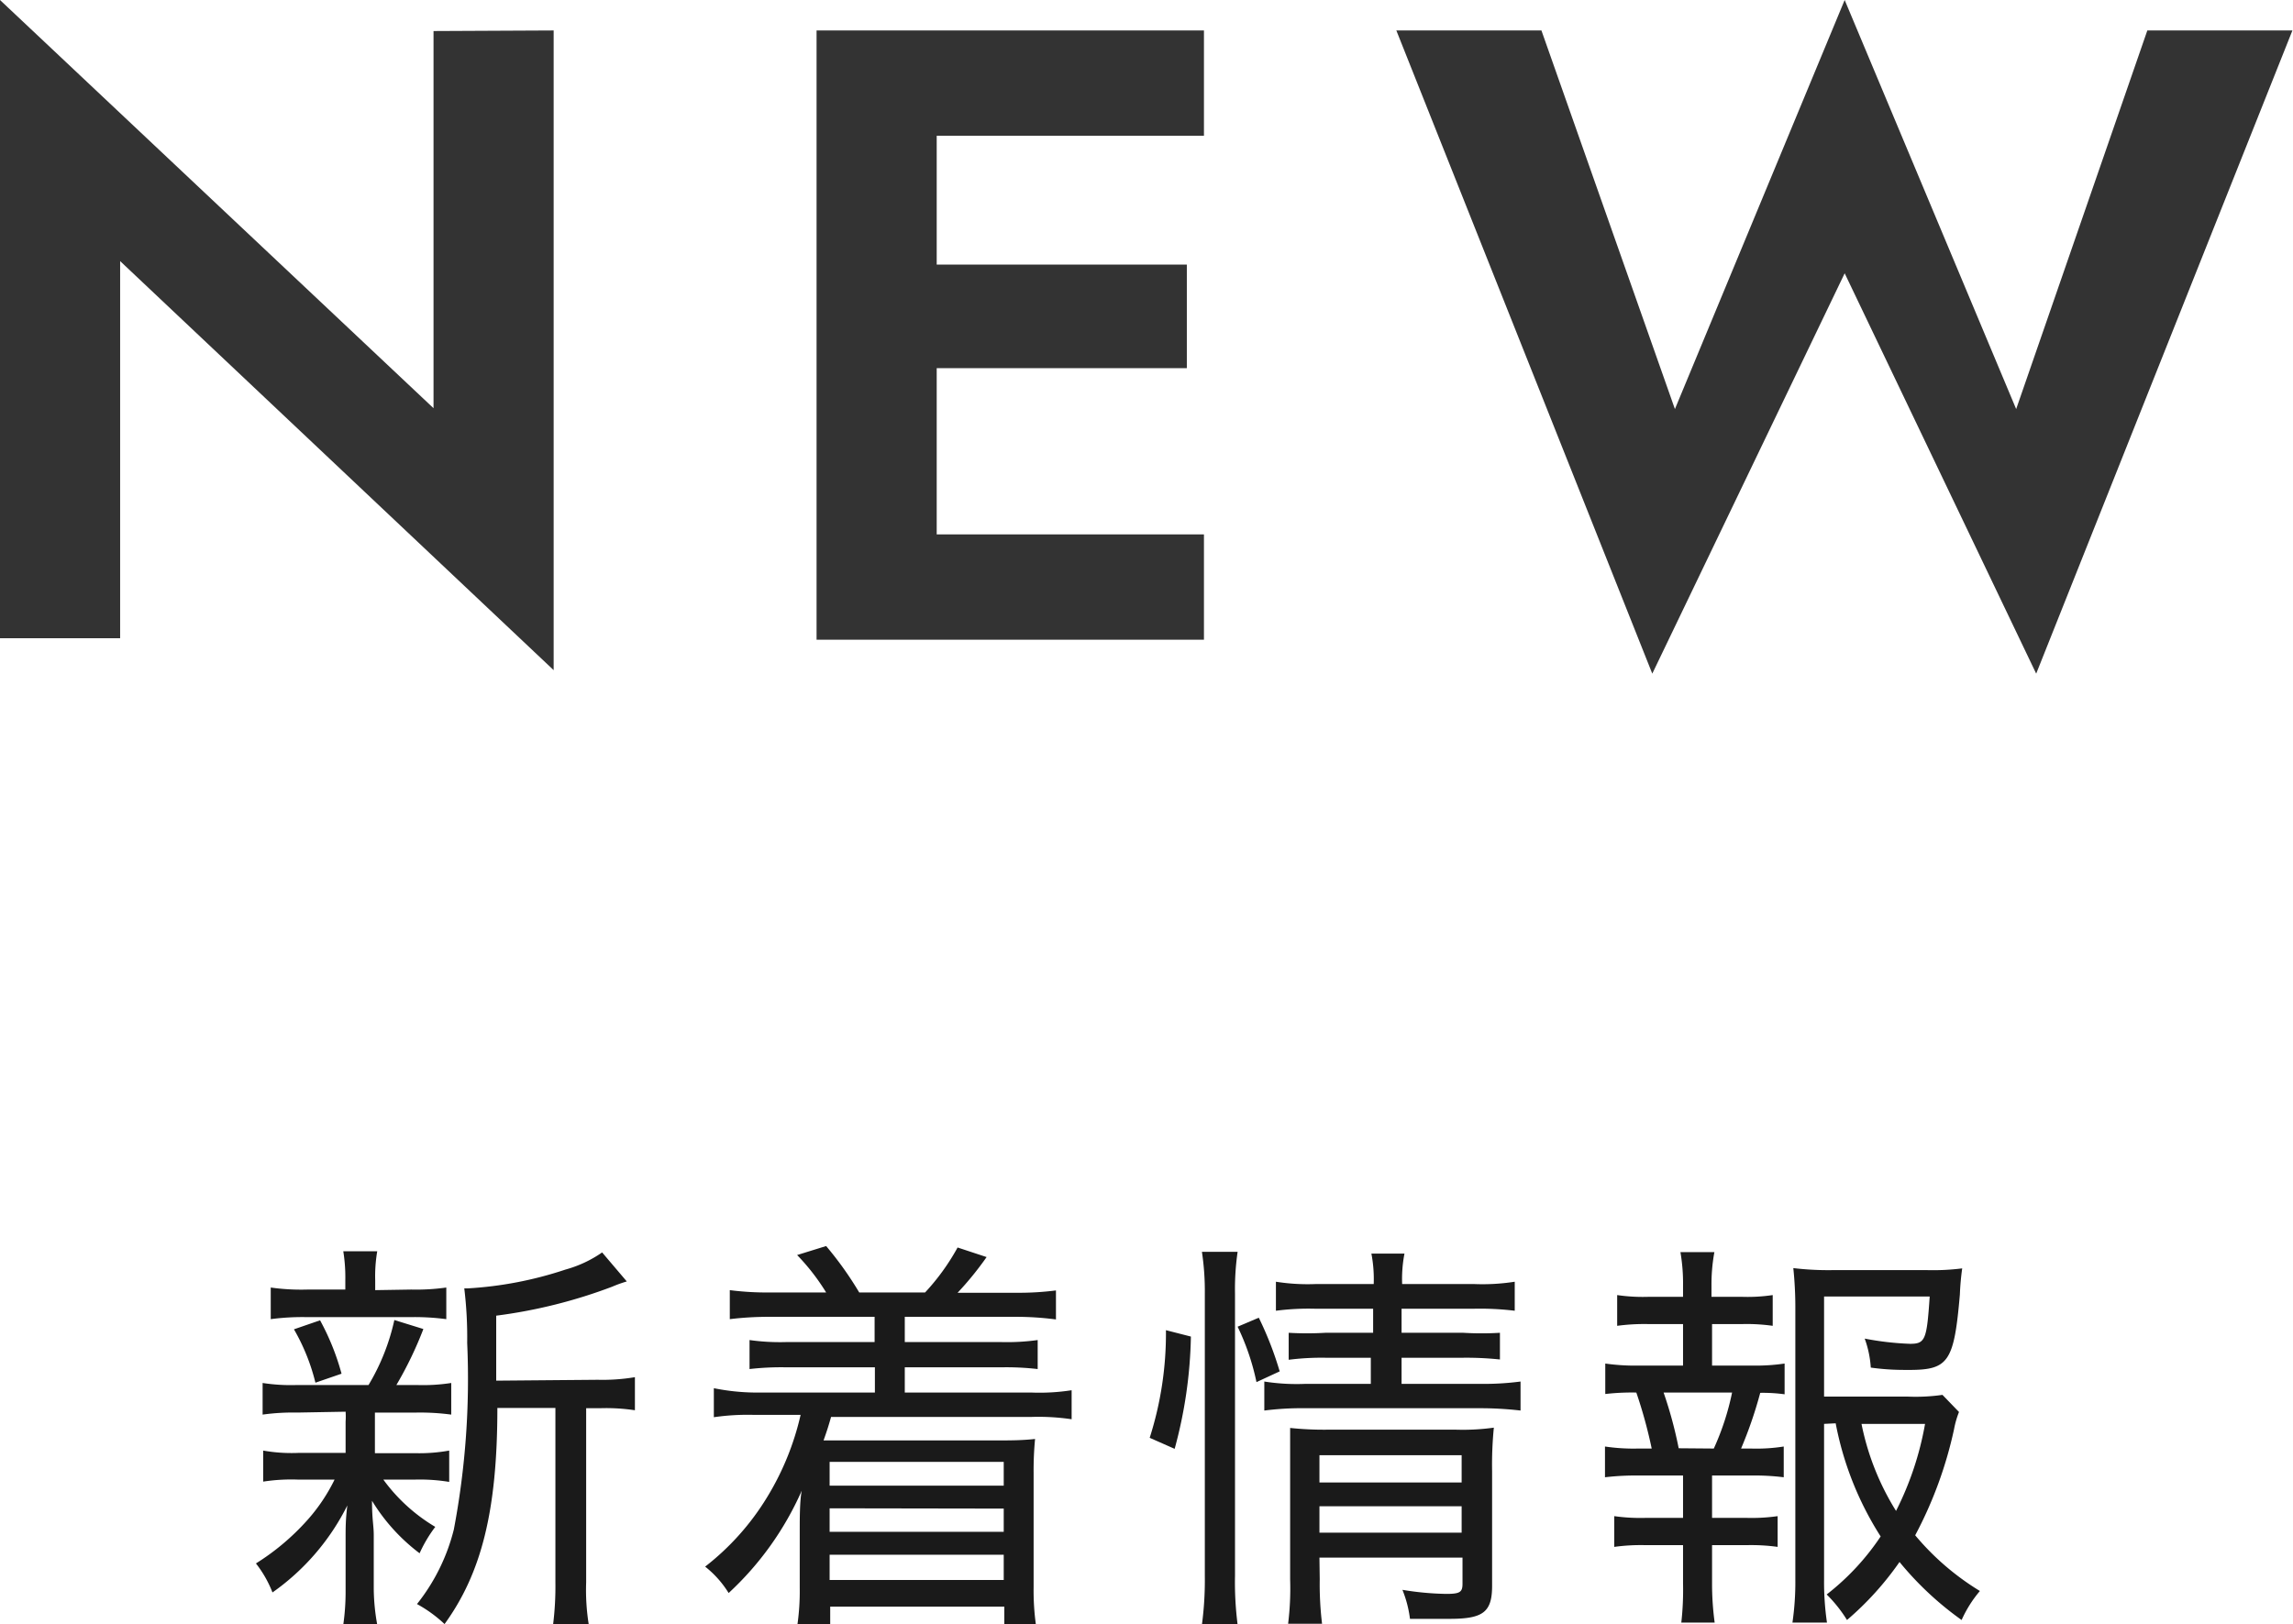
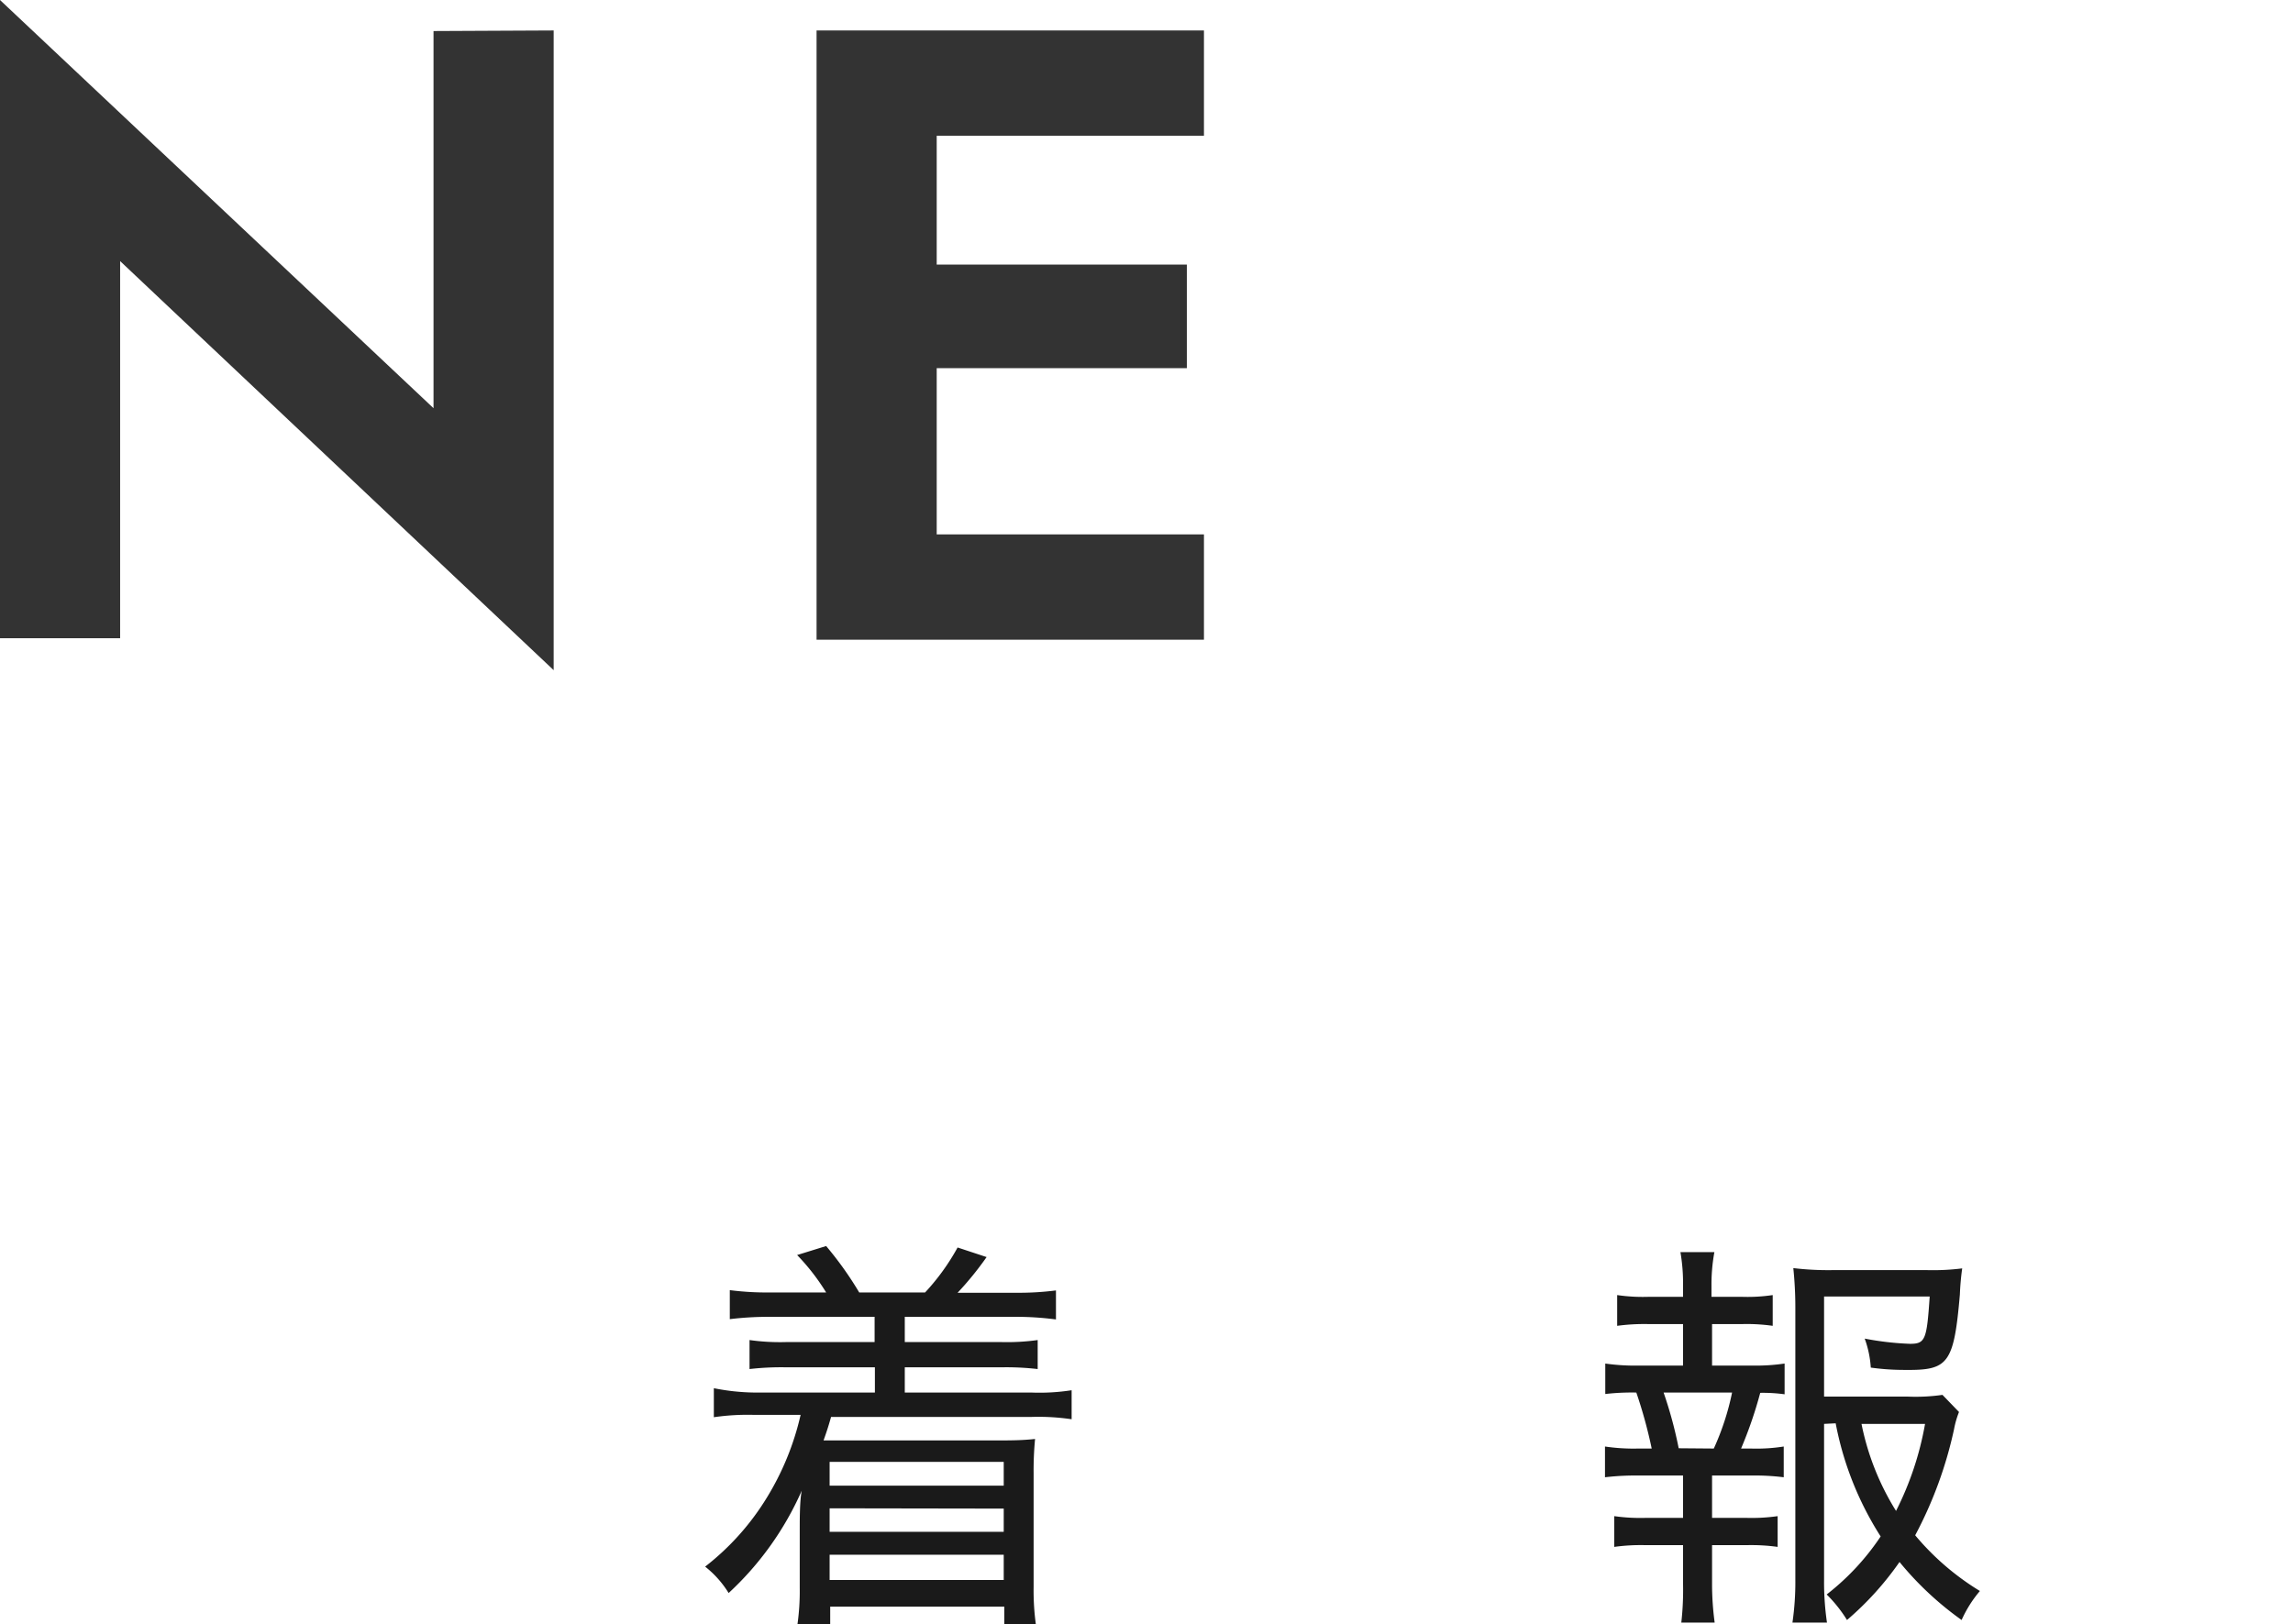
<svg xmlns="http://www.w3.org/2000/svg" viewBox="0 0 79.02 55.99">
  <defs>
    <style>.cls-1{fill:#1a1a1a;}.cls-2{fill:#333;}</style>
  </defs>
  <g id="レイヤー_2" data-name="レイヤー 2">
    <g id="レイヤー_1-2" data-name="レイヤー 1">
-       <path class="cls-1" d="M10.24,48.69a7.58,7.58,0,0,0-1.19.07V47.67a6.34,6.34,0,0,0,1.19.07H12.7a7.44,7.44,0,0,0,.89-2.24l1,.31a12.92,12.92,0,0,1-.93,1.93h.7a6.34,6.34,0,0,0,1.19-.07v1.09a8.1,8.1,0,0,0-1.19-.07H12.92c0,.17,0,.24,0,.34v1.06h1.4A5.8,5.8,0,0,0,15.48,50v1.08A6.23,6.23,0,0,0,14.31,51h-1.1A6,6,0,0,0,15,52.63a4.65,4.65,0,0,0-.54.91,6.5,6.5,0,0,1-1.64-1.81c0,.66.06.84.06,1.19v1.85A7.19,7.19,0,0,0,13,56H11.83a8,8,0,0,0,.08-1.17V53c0-.33,0-.64.06-1.11a8.07,8.07,0,0,1-2.58,3,3.94,3.94,0,0,0-.57-1,8.18,8.18,0,0,0,1.76-1.48A6.13,6.13,0,0,0,11.53,51H10.26a6.34,6.34,0,0,0-1.19.07V50a5.61,5.61,0,0,0,1.22.08h1.62V49a2.47,2.47,0,0,0,0-.34Zm3.93-4.24a7.44,7.44,0,0,0,1.21-.07v1.09a8.33,8.33,0,0,0-1.23-.07H10.57a8.21,8.21,0,0,0-1.24.07V44.38a7.5,7.5,0,0,0,1.26.07H11.9v-.32a5.64,5.64,0,0,0-.07-1H13a5.12,5.12,0,0,0-.07,1v.34Zm-3.3,3.21a7,7,0,0,0-.74-1.84l.9-.31a8.43,8.43,0,0,1,.74,1.84Zm9.73-.1a6.74,6.74,0,0,0,1.28-.09v1.14a6.64,6.64,0,0,0-1.21-.07H20.2v6A7.5,7.5,0,0,0,20.29,56H19.06a10.67,10.67,0,0,0,.08-1.47v-6h-2c0,3.57-.56,5.71-1.82,7.45a4.58,4.58,0,0,0-.95-.69,6.74,6.74,0,0,0,1.27-2.57,27.86,27.86,0,0,0,.46-6.43A14.06,14.06,0,0,0,16,44.41h.11a13,13,0,0,0,3.38-.65,4.12,4.12,0,0,0,1.26-.59l.85,1a4.26,4.26,0,0,0-.5.18,17.55,17.55,0,0,1-4,1v2.24Z" />
      <path class="cls-1" d="M26.54,45.39a11,11,0,0,0-1.39.08v-1a10,10,0,0,0,1.39.08h1.93a7.45,7.45,0,0,0-1-1.29l1-.31a11.9,11.9,0,0,1,1.14,1.6h2.27A7.74,7.74,0,0,0,33,43l1,.33A11,11,0,0,1,33,44.56h2a10,10,0,0,0,1.39-.08v1A10.42,10.42,0,0,0,35,45.39H31.18v.87h3.33a7.6,7.6,0,0,0,1.25-.07v1a9.52,9.52,0,0,0-1.25-.06H31.18V48h4.37a7.19,7.19,0,0,0,1.38-.08v1a7.81,7.81,0,0,0-1.38-.08H28.64c-.08.28-.14.48-.26.81h6c.42,0,.83,0,1.29-.05a11.21,11.21,0,0,0-.05,1.17v3.94a8.55,8.55,0,0,0,.08,1.3H34.61v-.63h-6V56H27.48a8.14,8.14,0,0,0,.08-1.27V52.77c0-.42,0-1.05.07-1.39a10.65,10.65,0,0,1-2.52,3.53A3.49,3.49,0,0,0,24.3,54a8.84,8.84,0,0,0,2.14-2.4,9.46,9.46,0,0,0,1.15-2.83H26a8.06,8.06,0,0,0-1.4.08v-1A7.55,7.55,0,0,0,26,48h4.15v-.87H27.09a9.59,9.59,0,0,0-1.26.06v-1a7.5,7.5,0,0,0,1.26.07h3.05v-.87Zm2.05,5v.82h6v-.82Zm0,1.6v.81h6V52Zm0,1.6v.87h6v-.87Z" />
-       <path class="cls-1" d="M39.62,49.56a11.83,11.83,0,0,0,.56-3.71l.86.22a15.65,15.65,0,0,1-.56,3.87ZM41.42,56a11.61,11.61,0,0,0,.1-1.67V44.59a9.13,9.13,0,0,0-.1-1.44h1.23a9,9,0,0,0-.09,1.44v9.72A11.48,11.48,0,0,0,42.65,56Zm1.88-8.36a8.25,8.25,0,0,0-.65-1.91l.73-.31a11.75,11.75,0,0,1,.72,1.85Zm2-2.53a8.76,8.76,0,0,0-1.33.07v-1a7,7,0,0,0,1.37.08h2a4.67,4.67,0,0,0-.08-1.05h1.14a4.62,4.62,0,0,0-.08,1.05h2.48a7.18,7.18,0,0,0,1.4-.08v1a10,10,0,0,0-1.39-.07H48.3v.83h2.13a10.4,10.4,0,0,0,1.26,0v.92a10.94,10.94,0,0,0-1.26-.06H48.3v.9H51a9.55,9.55,0,0,0,1.4-.08v1a12,12,0,0,0-1.4-.08h-6a10.22,10.22,0,0,0-1.43.08v-1a7.17,7.17,0,0,0,1.43.08h2.24v-.9H45.67a9,9,0,0,0-1.26.07v-.93a10.71,10.71,0,0,0,1.26,0h1.65v-.83Zm.18,9.33a11.26,11.26,0,0,0,.08,1.53H44.39a9.79,9.79,0,0,0,.07-1.53v-4c0-.6,0-.84,0-1.22a11.12,11.12,0,0,0,1.25.06h4.48a7.76,7.76,0,0,0,1.29-.07,12.91,12.91,0,0,0-.06,1.5v3.95c0,.91-.31,1.14-1.46,1.14-.35,0-.78,0-1.37,0a4,4,0,0,0-.26-1,10,10,0,0,0,1.51.14c.47,0,.56-.06.56-.35v-.9H45.47Zm4.89-3.34v-.94H45.47v.94Zm0,1.73v-.91H45.47v.91Z" />
      <path class="cls-1" d="M60.37,47.07A6.76,6.76,0,0,0,61.5,47v1.06a5.5,5.5,0,0,0-.84-.05A14.49,14.49,0,0,1,60,49.93h.34a6,6,0,0,0,1.13-.07v1.06a8.11,8.11,0,0,0-1.13-.06H59v1.46h1.19a6.36,6.36,0,0,0,1.07-.06v1.06a6.65,6.65,0,0,0-1.07-.06H59v1.32a9.87,9.87,0,0,0,.09,1.35H57.94A10.09,10.09,0,0,0,58,54.58V53.26H56.71a6.71,6.71,0,0,0-1.08.06V52.26a6.42,6.42,0,0,0,1.08.06H58V50.86H56.46a9,9,0,0,0-1.15.06V49.86a6.71,6.71,0,0,0,1.15.07h.46A16.25,16.25,0,0,0,56.39,48a8,8,0,0,0-1.07.05V47a7.19,7.19,0,0,0,1.15.07H58V45.64H56.82a7,7,0,0,0-1.09.06V44.64a6.14,6.14,0,0,0,1.09.06H58v-.38a6.35,6.35,0,0,0-.09-1.16h1.17a6.19,6.19,0,0,0-.1,1.16v.38h1.05a5.83,5.83,0,0,0,1.06-.06V45.7a6.38,6.38,0,0,0-1.06-.06H59v1.43Zm-1.31,2.86A9,9,0,0,0,59.69,48H57.33a14.39,14.39,0,0,1,.52,1.92Zm3.8-.85v5.38a9.7,9.7,0,0,0,.1,1.47H61.77a9.66,9.66,0,0,0,.1-1.48v-9.4a13.1,13.1,0,0,0-.07-1.34,10.07,10.07,0,0,0,1.33.07h3.29a8,8,0,0,0,1.2-.06,8.94,8.94,0,0,0-.08.9c-.2,2.32-.39,2.6-1.75,2.6-.34,0-.73,0-1.32-.08a3.57,3.57,0,0,0-.21-1,10.05,10.05,0,0,0,1.56.18c.53,0,.58-.14.68-1.63H62.86v3.45h2.9a6.49,6.49,0,0,0,1.18-.06l.57.59a3.16,3.16,0,0,0-.17.59A14.11,14.11,0,0,1,66,52.92a9,9,0,0,0,2.23,1.92,4.18,4.18,0,0,0-.63,1,11,11,0,0,1-2.14-2,10.52,10.52,0,0,1-1.81,2,4.74,4.74,0,0,0-.7-.88,8.49,8.49,0,0,0,1.86-2,11.07,11.07,0,0,1-1.55-3.9Zm1.29,0a9,9,0,0,0,1.19,3,10.74,10.74,0,0,0,1-3Z" />
      <path class="cls-2" d="M19.08,1.05V23.1L4.14,9v13H0V0L14.94,14.07v-13Z" />
      <path class="cls-2" d="M32.28,1.05v21H28.14v-21Zm-1.38,0H41.49V4.68H30.9Zm0,8.07h10v3.57h-10Zm0,9.3H41.49v3.63H30.9Z" />
-       <path class="cls-2" d="M74,1.05h5L70.17,23.22l-6.6-13.8-6.63,13.8L48.12,1.05h5L57.72,14.1,63.57,0l5.91,14.1Z" />
    </g>
  </g>
</svg>